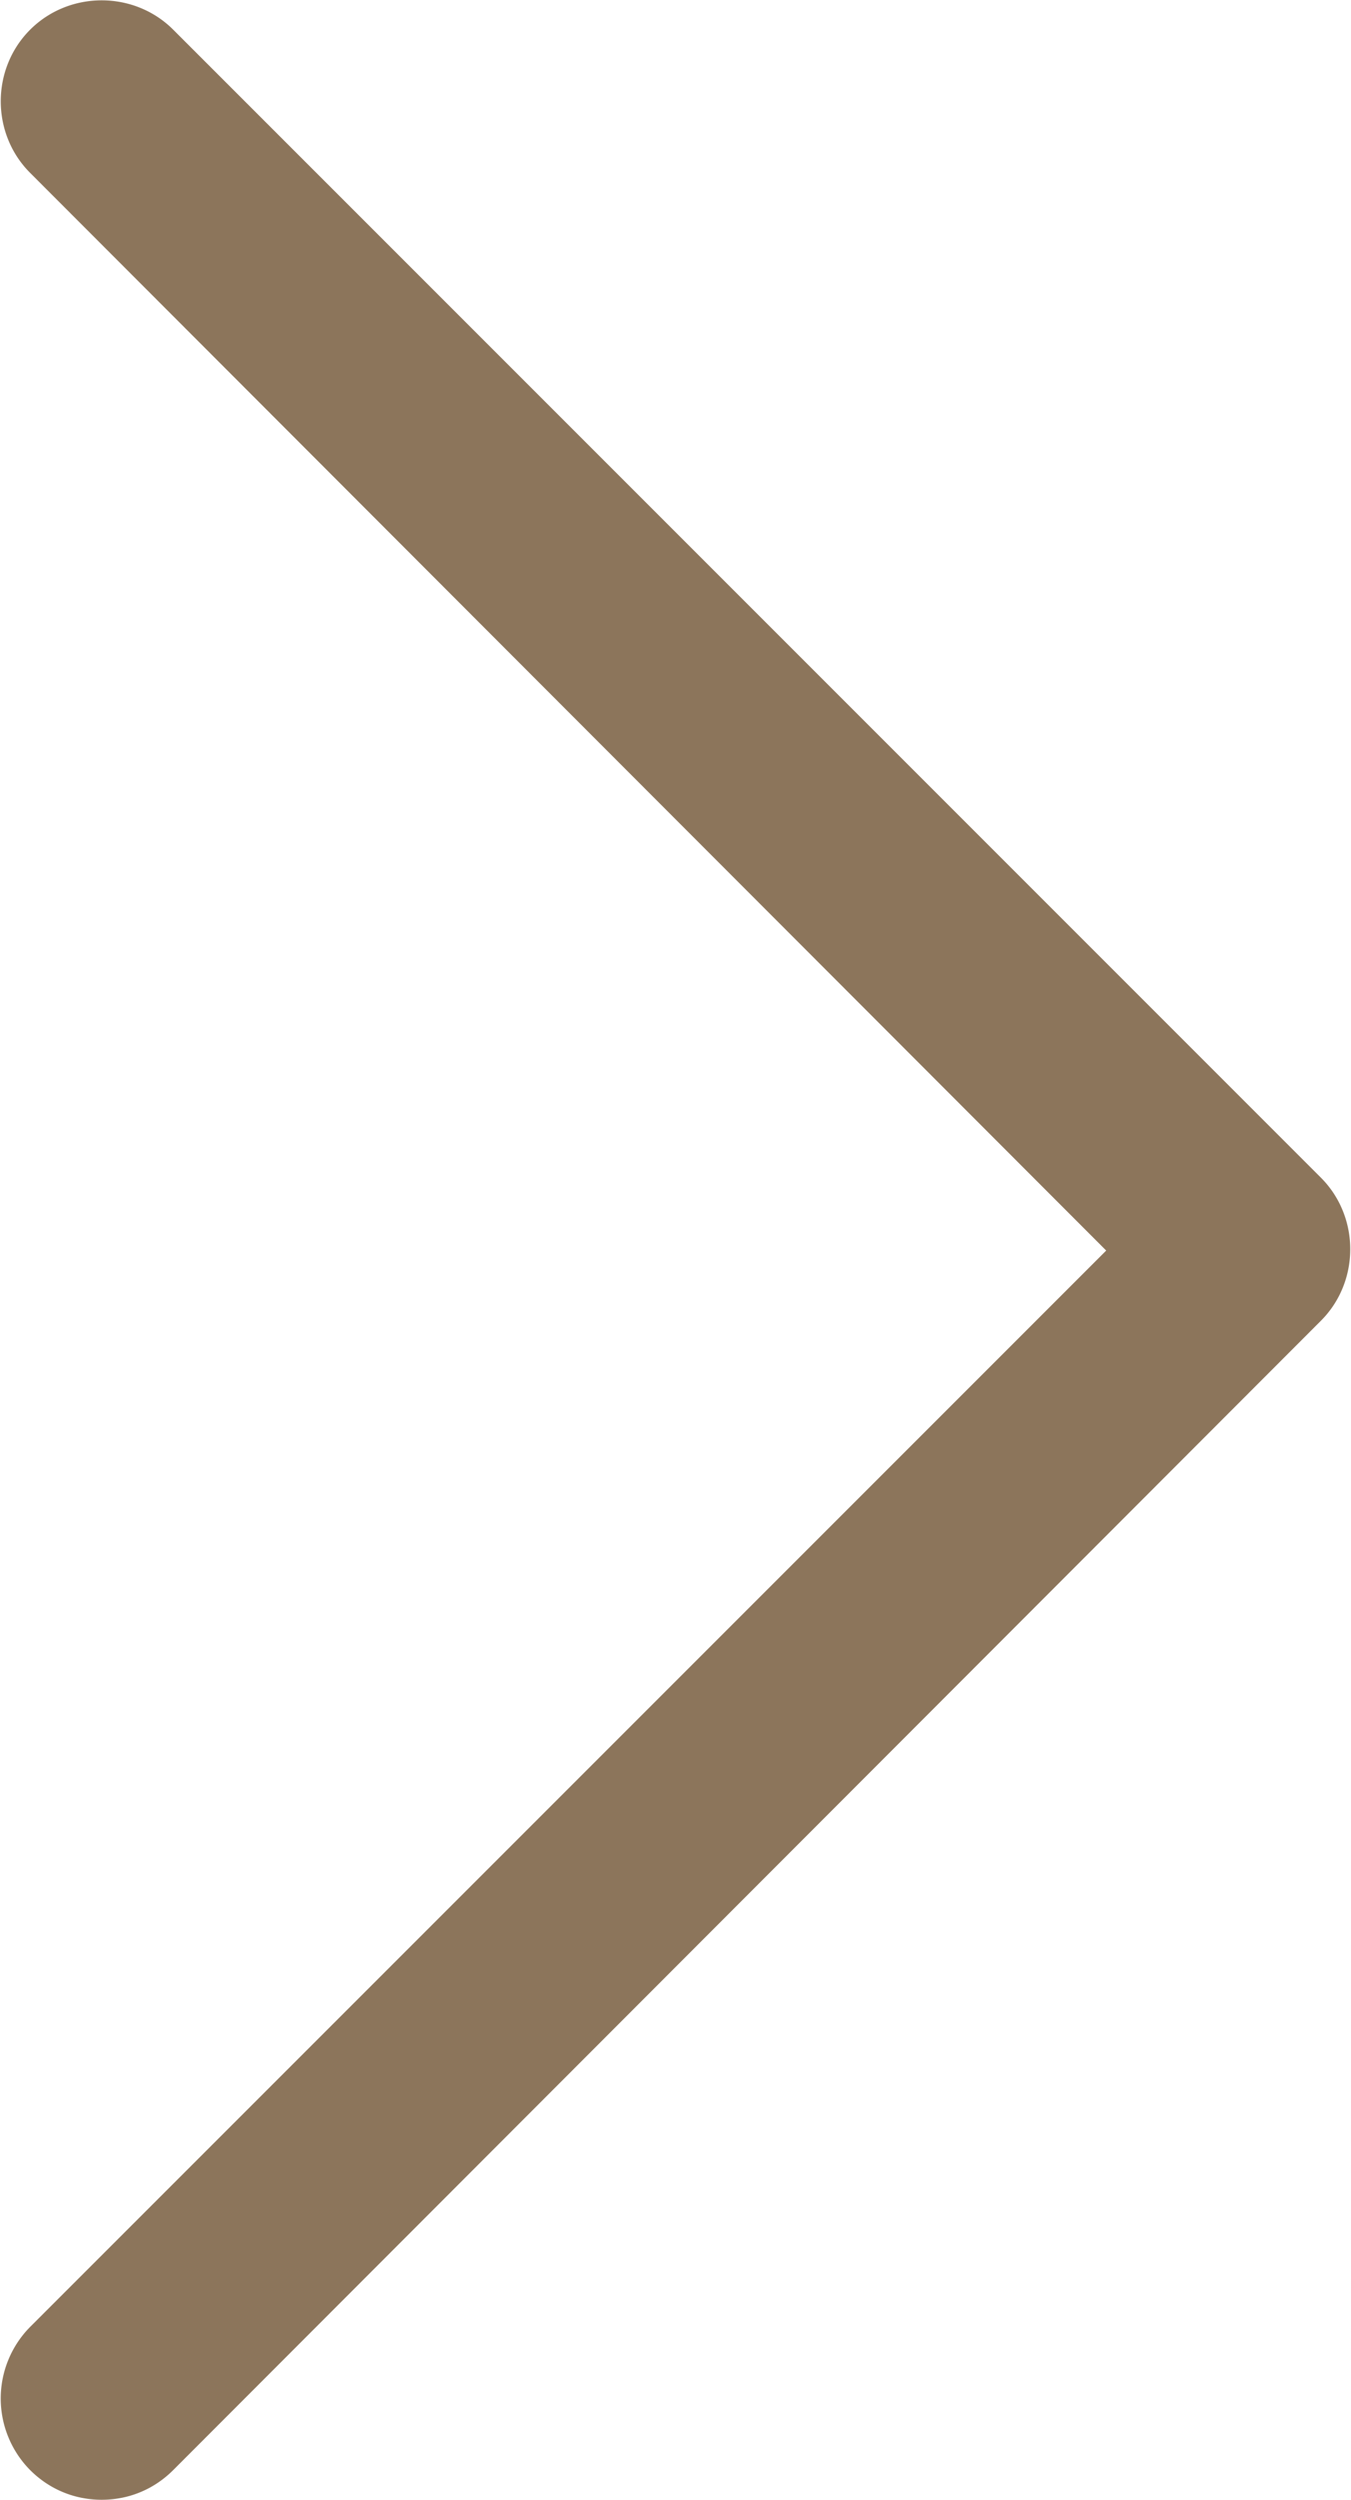
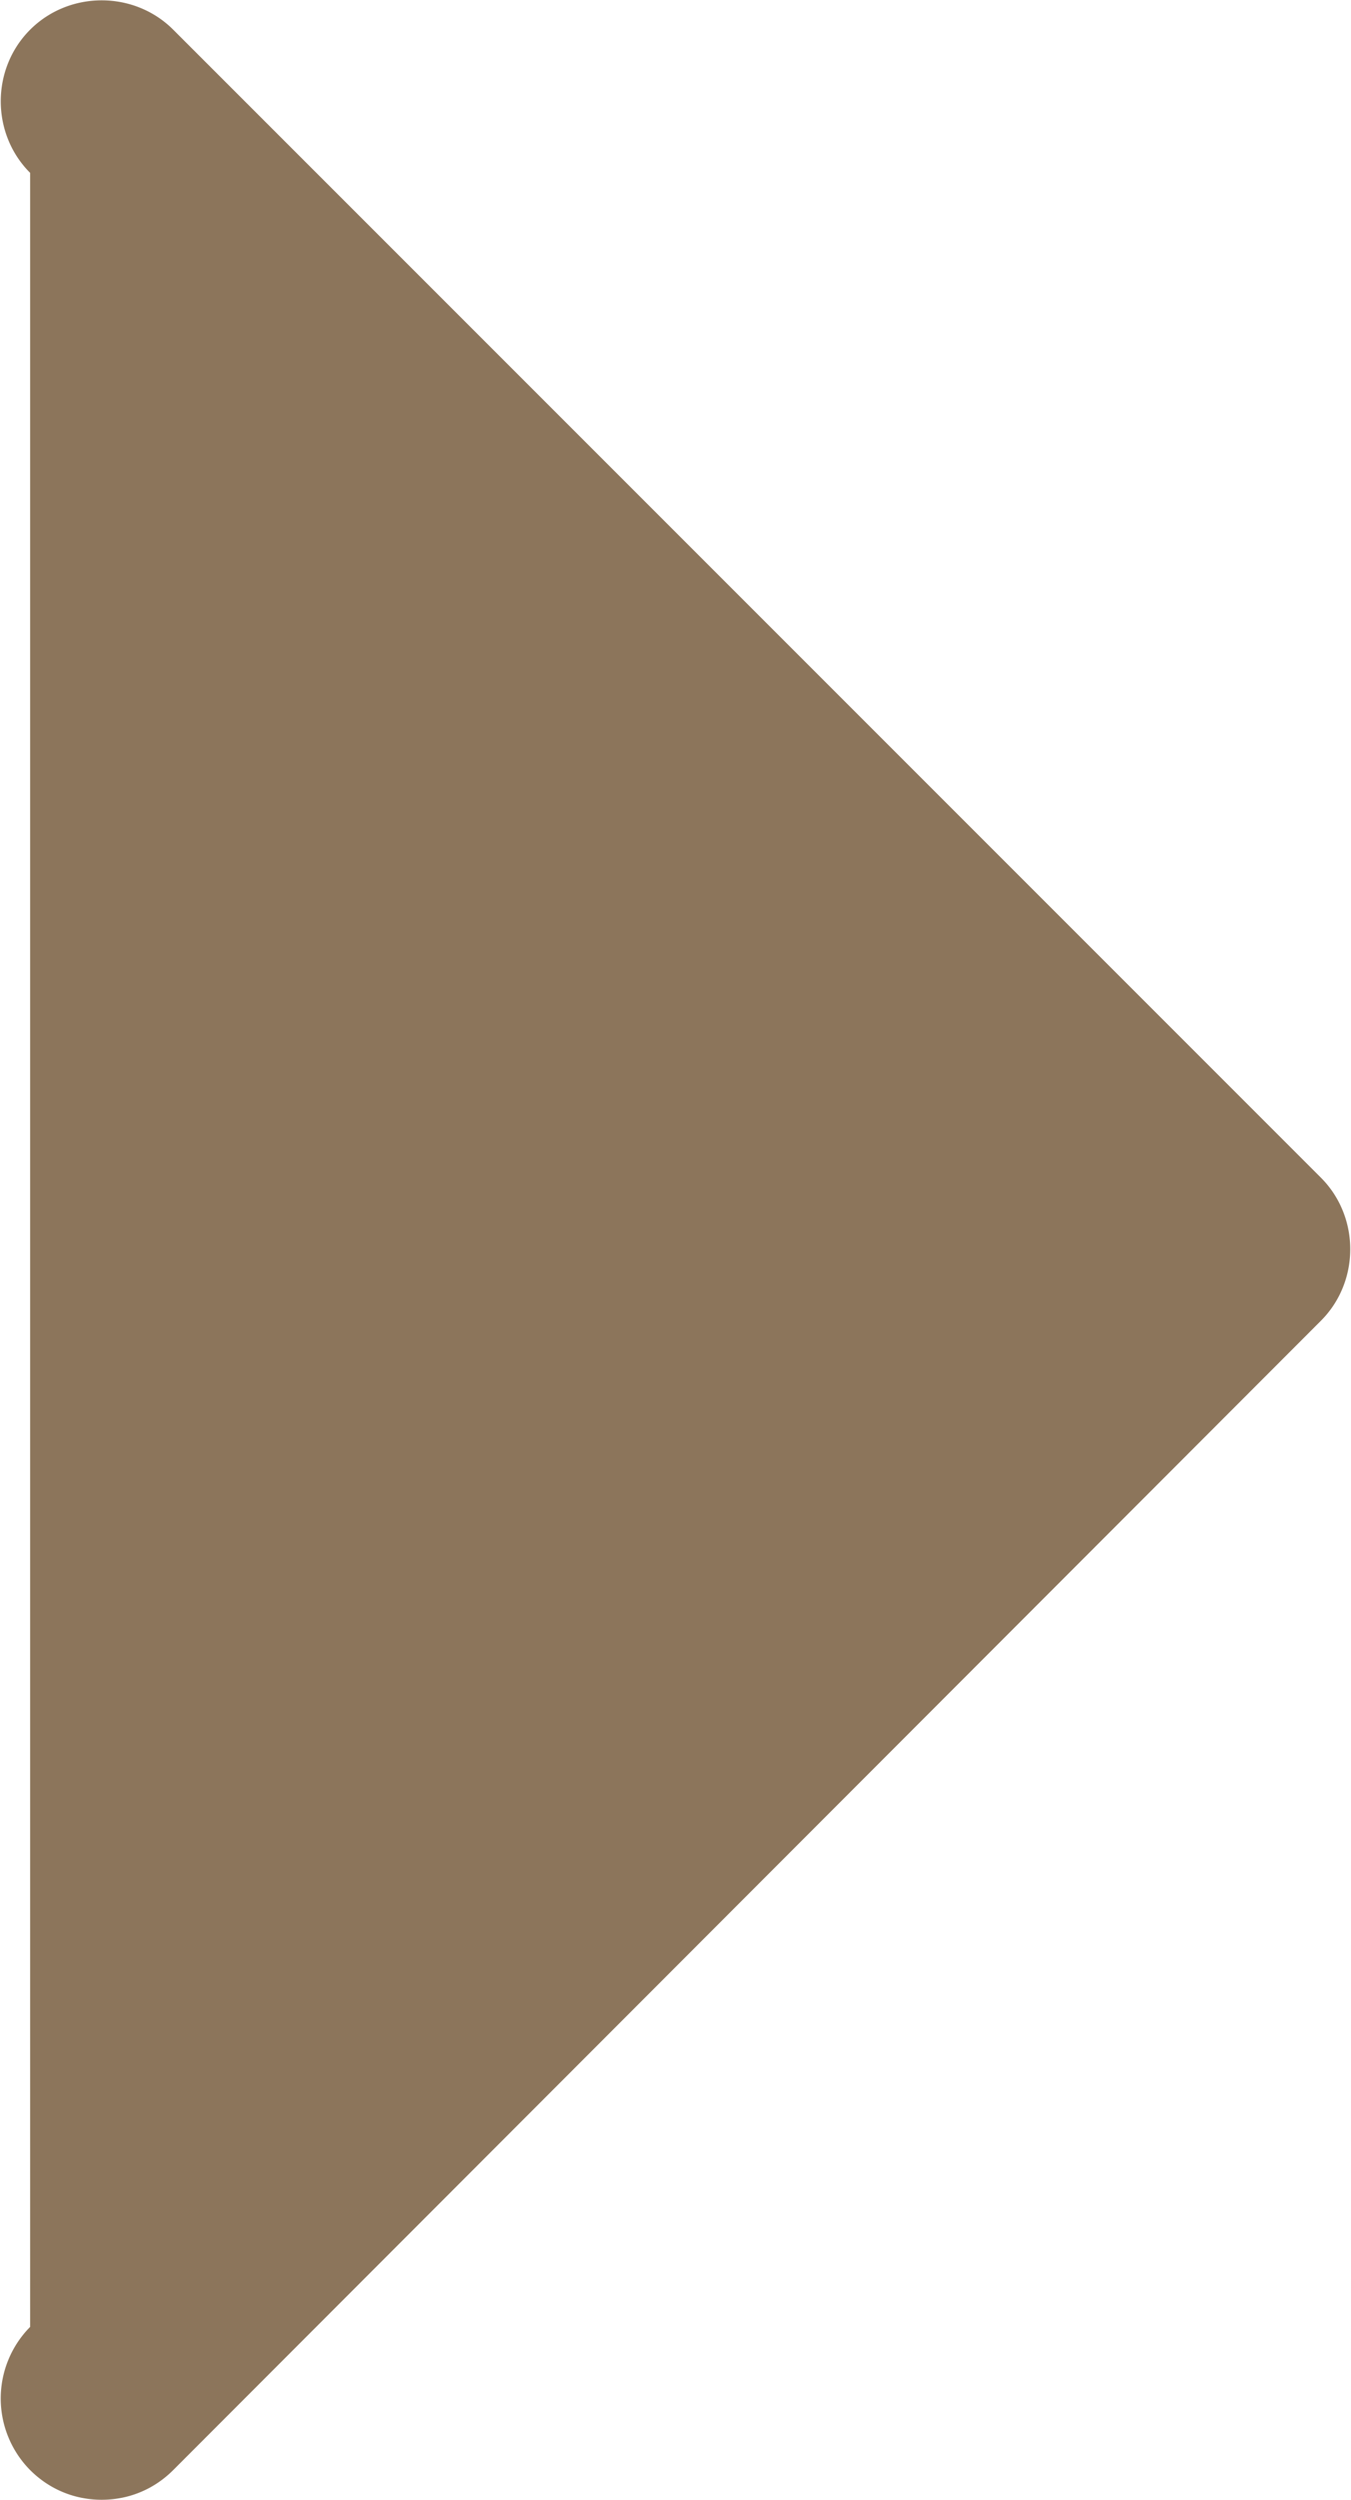
<svg xmlns="http://www.w3.org/2000/svg" data-name="レイヤー 1" width="3.53mm" height="24.68" viewBox="0 0 10 18.51">
-   <path d="M.75 18.51c-.19 0-.38-.07-.53-.22a.754.754 0 010-1.06l7.97-7.97L.22 1.28C-.07.99-.07.51.22.22s.77-.29 1.06 0l8.5 8.5c.29.29.29.77 0 1.06l-8.5 8.51c-.15.15-.34.22-.53.22z" fill="#8c755b" />
+   <path d="M.75 18.51c-.19 0-.38-.07-.53-.22a.754.754 0 010-1.06L.22 1.28C-.07.99-.07.51.22.22s.77-.29 1.06 0l8.5 8.5c.29.29.29.77 0 1.06l-8.5 8.51c-.15.15-.34.22-.53.22z" fill="#8c755b" />
</svg>